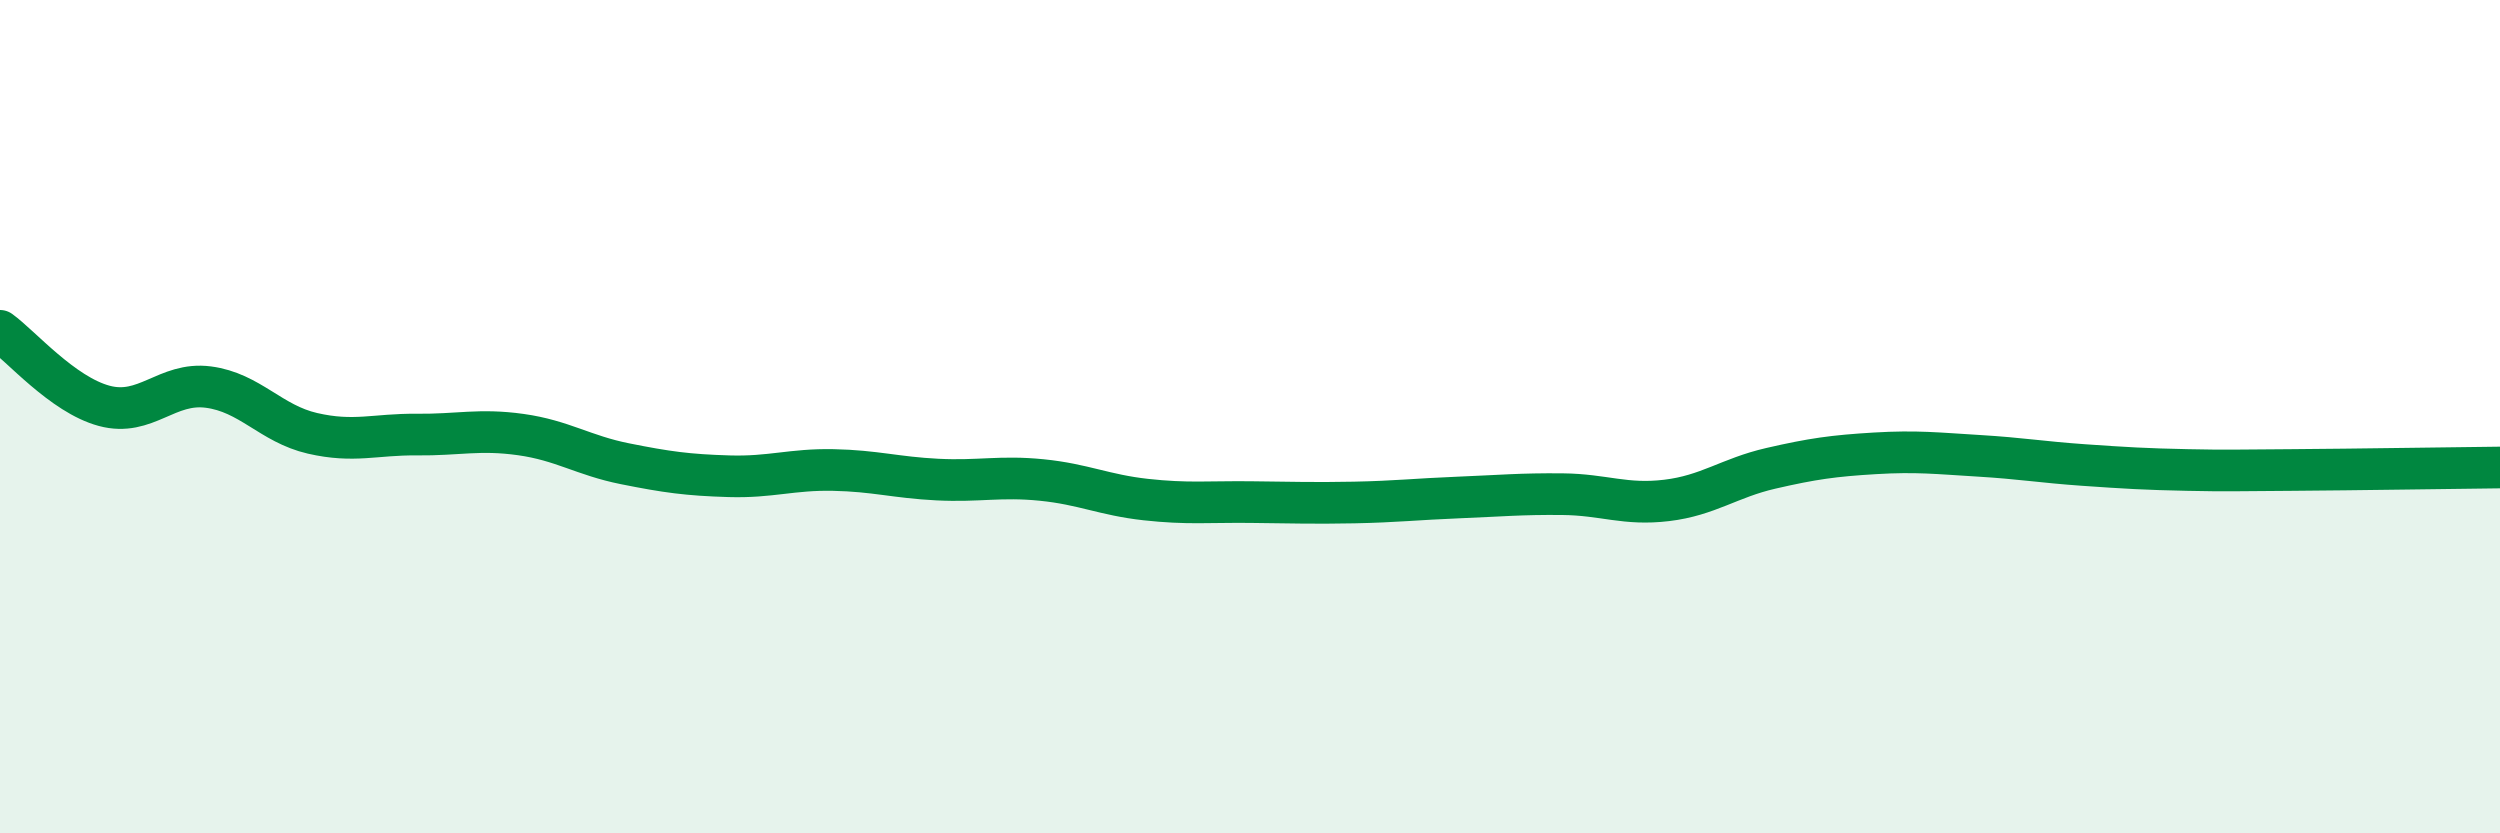
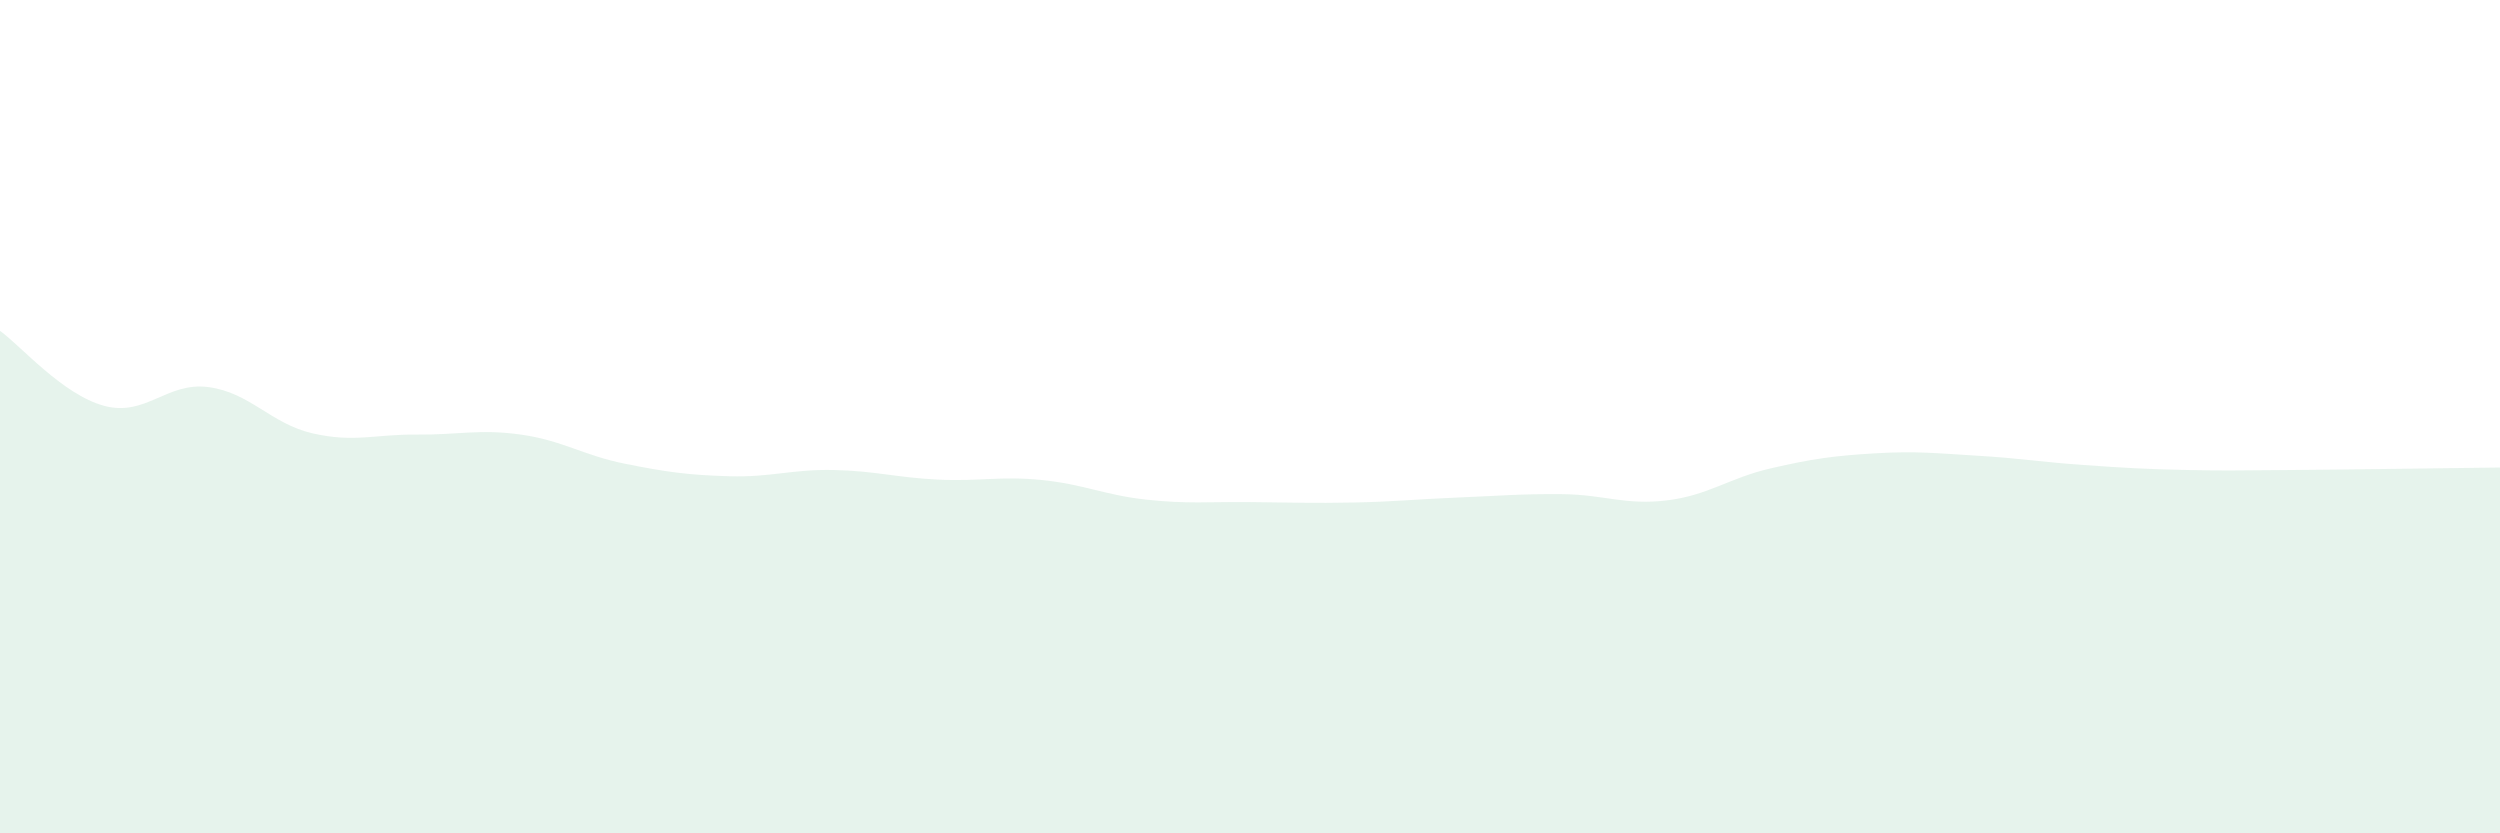
<svg xmlns="http://www.w3.org/2000/svg" width="60" height="20" viewBox="0 0 60 20">
  <path d="M 0,7.94 C 0.5,8.3 1.5,9.47 2.5,9.74 C 3.5,10.01 4,9.16 5,9.29 C 6,9.42 6.5,10.17 7.5,10.4 C 8.5,10.63 9,10.42 10,10.43 C 11,10.44 11.5,10.29 12.5,10.43 C 13.5,10.57 14,10.93 15,11.13 C 16,11.33 16.5,11.4 17.5,11.43 C 18.5,11.46 19,11.26 20,11.28 C 21,11.3 21.5,11.46 22.5,11.51 C 23.5,11.56 24,11.42 25,11.52 C 26,11.62 26.5,11.88 27.5,11.99 C 28.5,12.1 29,12.04 30,12.05 C 31,12.06 31.5,12.08 32.5,12.06 C 33.5,12.04 34,11.98 35,11.94 C 36,11.9 36.5,11.85 37.5,11.86 C 38.5,11.87 39,12.13 40,12.01 C 41,11.89 41.5,11.47 42.5,11.24 C 43.5,11.01 44,10.94 45,10.88 C 46,10.82 46.5,10.88 47.5,10.94 C 48.5,11 49,11.09 50,11.16 C 51,11.23 51.5,11.26 52.5,11.28 C 53.5,11.3 53.5,11.29 55,11.28 C 56.5,11.27 59,11.23 60,11.22L60 20L0 20Z" fill="#008740" opacity="0.1" stroke-linecap="round" stroke-linejoin="round" />
-   <path d="M 0,7.94 C 0.5,8.3 1.5,9.47 2.5,9.74 C 3.5,10.01 4,9.16 5,9.29 C 6,9.42 6.5,10.17 7.5,10.4 C 8.5,10.63 9,10.42 10,10.43 C 11,10.44 11.5,10.29 12.5,10.43 C 13.5,10.57 14,10.93 15,11.13 C 16,11.33 16.5,11.4 17.5,11.43 C 18.5,11.46 19,11.26 20,11.28 C 21,11.3 21.5,11.46 22.5,11.51 C 23.5,11.56 24,11.42 25,11.52 C 26,11.62 26.5,11.88 27.5,11.99 C 28.5,12.1 29,12.04 30,12.05 C 31,12.06 31.5,12.08 32.5,12.06 C 33.5,12.04 34,11.98 35,11.94 C 36,11.9 36.5,11.85 37.5,11.86 C 38.5,11.87 39,12.13 40,12.01 C 41,11.89 41.5,11.47 42.5,11.24 C 43.5,11.01 44,10.94 45,10.88 C 46,10.82 46.5,10.88 47.5,10.94 C 48.5,11 49,11.09 50,11.16 C 51,11.23 51.5,11.26 52.5,11.28 C 53.5,11.3 53.5,11.29 55,11.28 C 56.5,11.27 59,11.23 60,11.22" stroke="#008740" stroke-width="1" fill="none" stroke-linecap="round" stroke-linejoin="round" />
</svg>